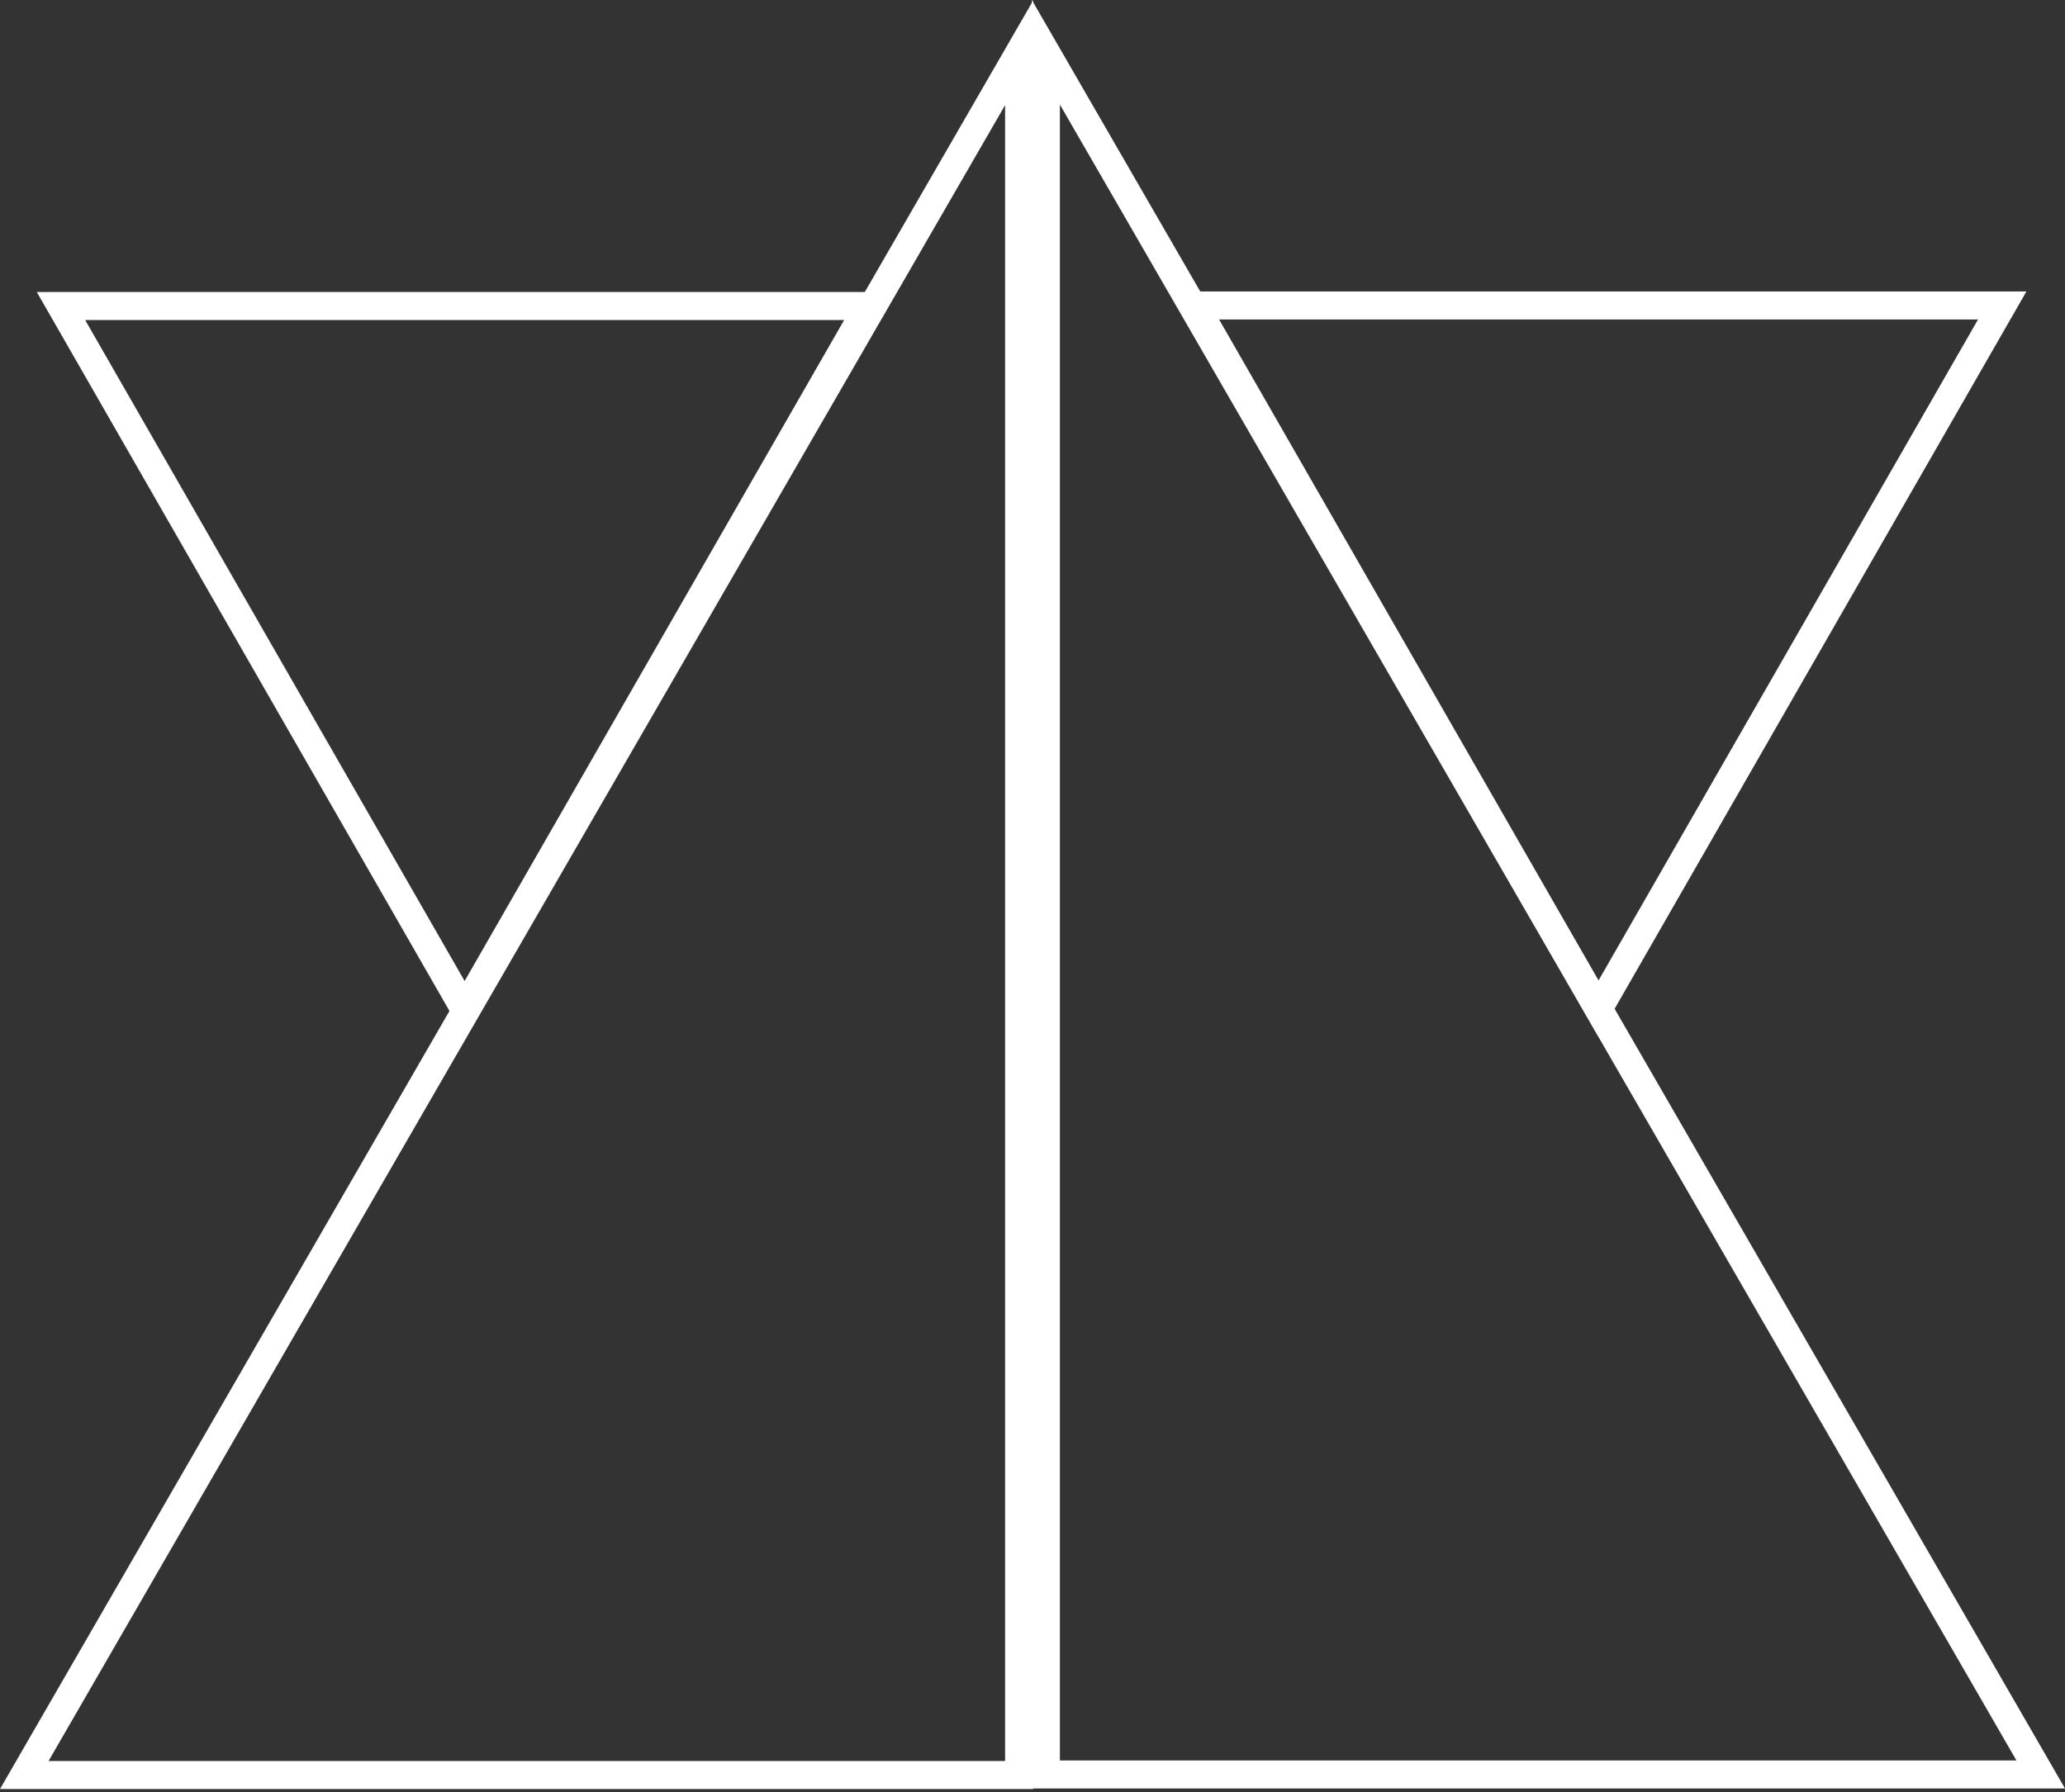
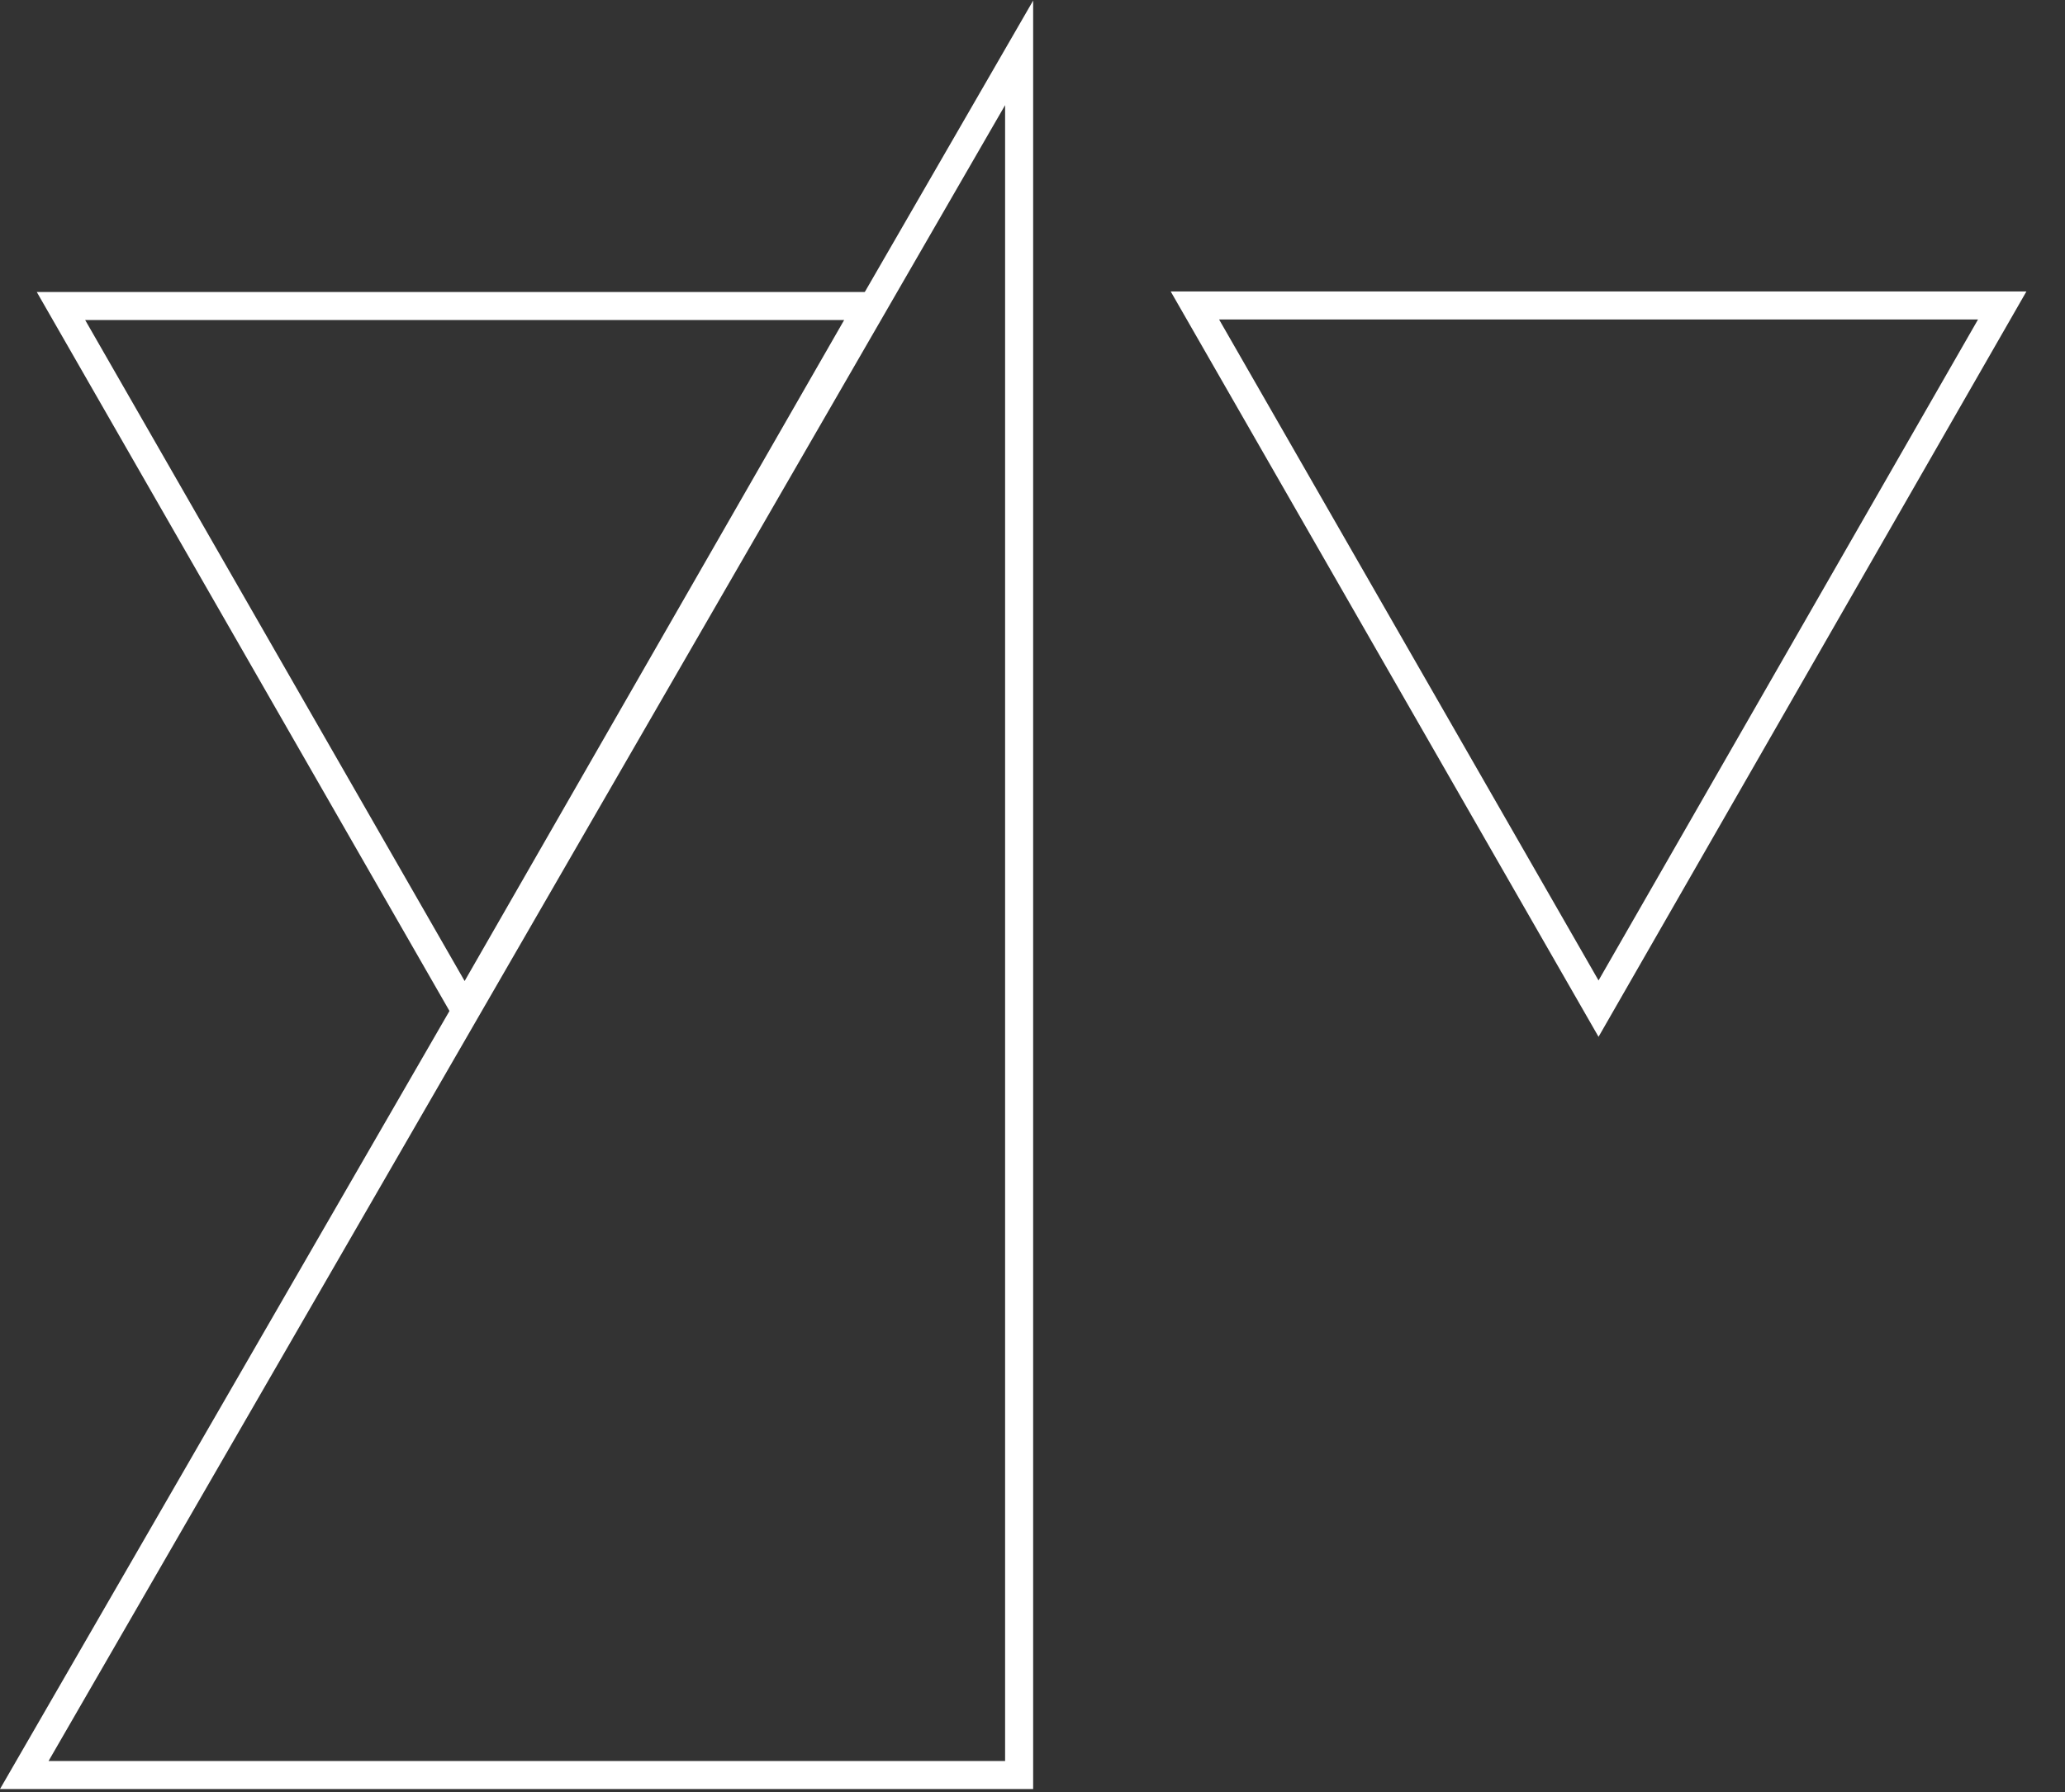
<svg xmlns="http://www.w3.org/2000/svg" width="100%" height="100%" viewBox="0 0 500 434" version="1.1" xml:space="preserve" style="fill-rule:evenodd;clip-rule:evenodd;stroke-linejoin:round;stroke-miterlimit:2;">
  <rect x="0" y="0" width="500" height="434" fill="#333333" stroke="none" />
  <rect id="Artboard1" x="0" y="-0" width="500" height="433.333" style="fill:none;" />
  <clipPath id="_clip1">
    <rect x="0" y="-0" width="500" height="433.333" />
  </clipPath>
  <g clip-path="url(#_clip1)">
    <g>
-       <path d="M256.634,25.334l231.606,401.026l-231.606,-0l0,-401.026Zm-6.791,-25.334l-0,433.151l250.157,0l-250.157,-433.151Z" style="fill:#fff;fill-rule:nonzero;" />
      <path d="M243.366,25.464l-0,401.026l-231.606,-0l231.606,-401.026Zm-243.366,407.817l250.157,0l0,-433.143l-250.157,433.143Z" style="fill:#fff;fill-rule:nonzero;" />
      <path d="M112.501,251.239l-103.596,-180.518l207.208,-0l-103.612,180.518Zm-91.876,-173.727l91.876,160.079l91.892,-160.079l-183.768,-0Z" style="fill:#fff;fill-rule:nonzero;" />
      <path d="M387.056,251.102l-103.596,-180.518l207.2,-0l-103.604,180.518Zm-91.876,-173.727l91.876,160.08l91.884,-160.08l-183.76,0Z" style="fill:#fff;fill-rule:nonzero;" />
    </g>
  </g>
</svg>